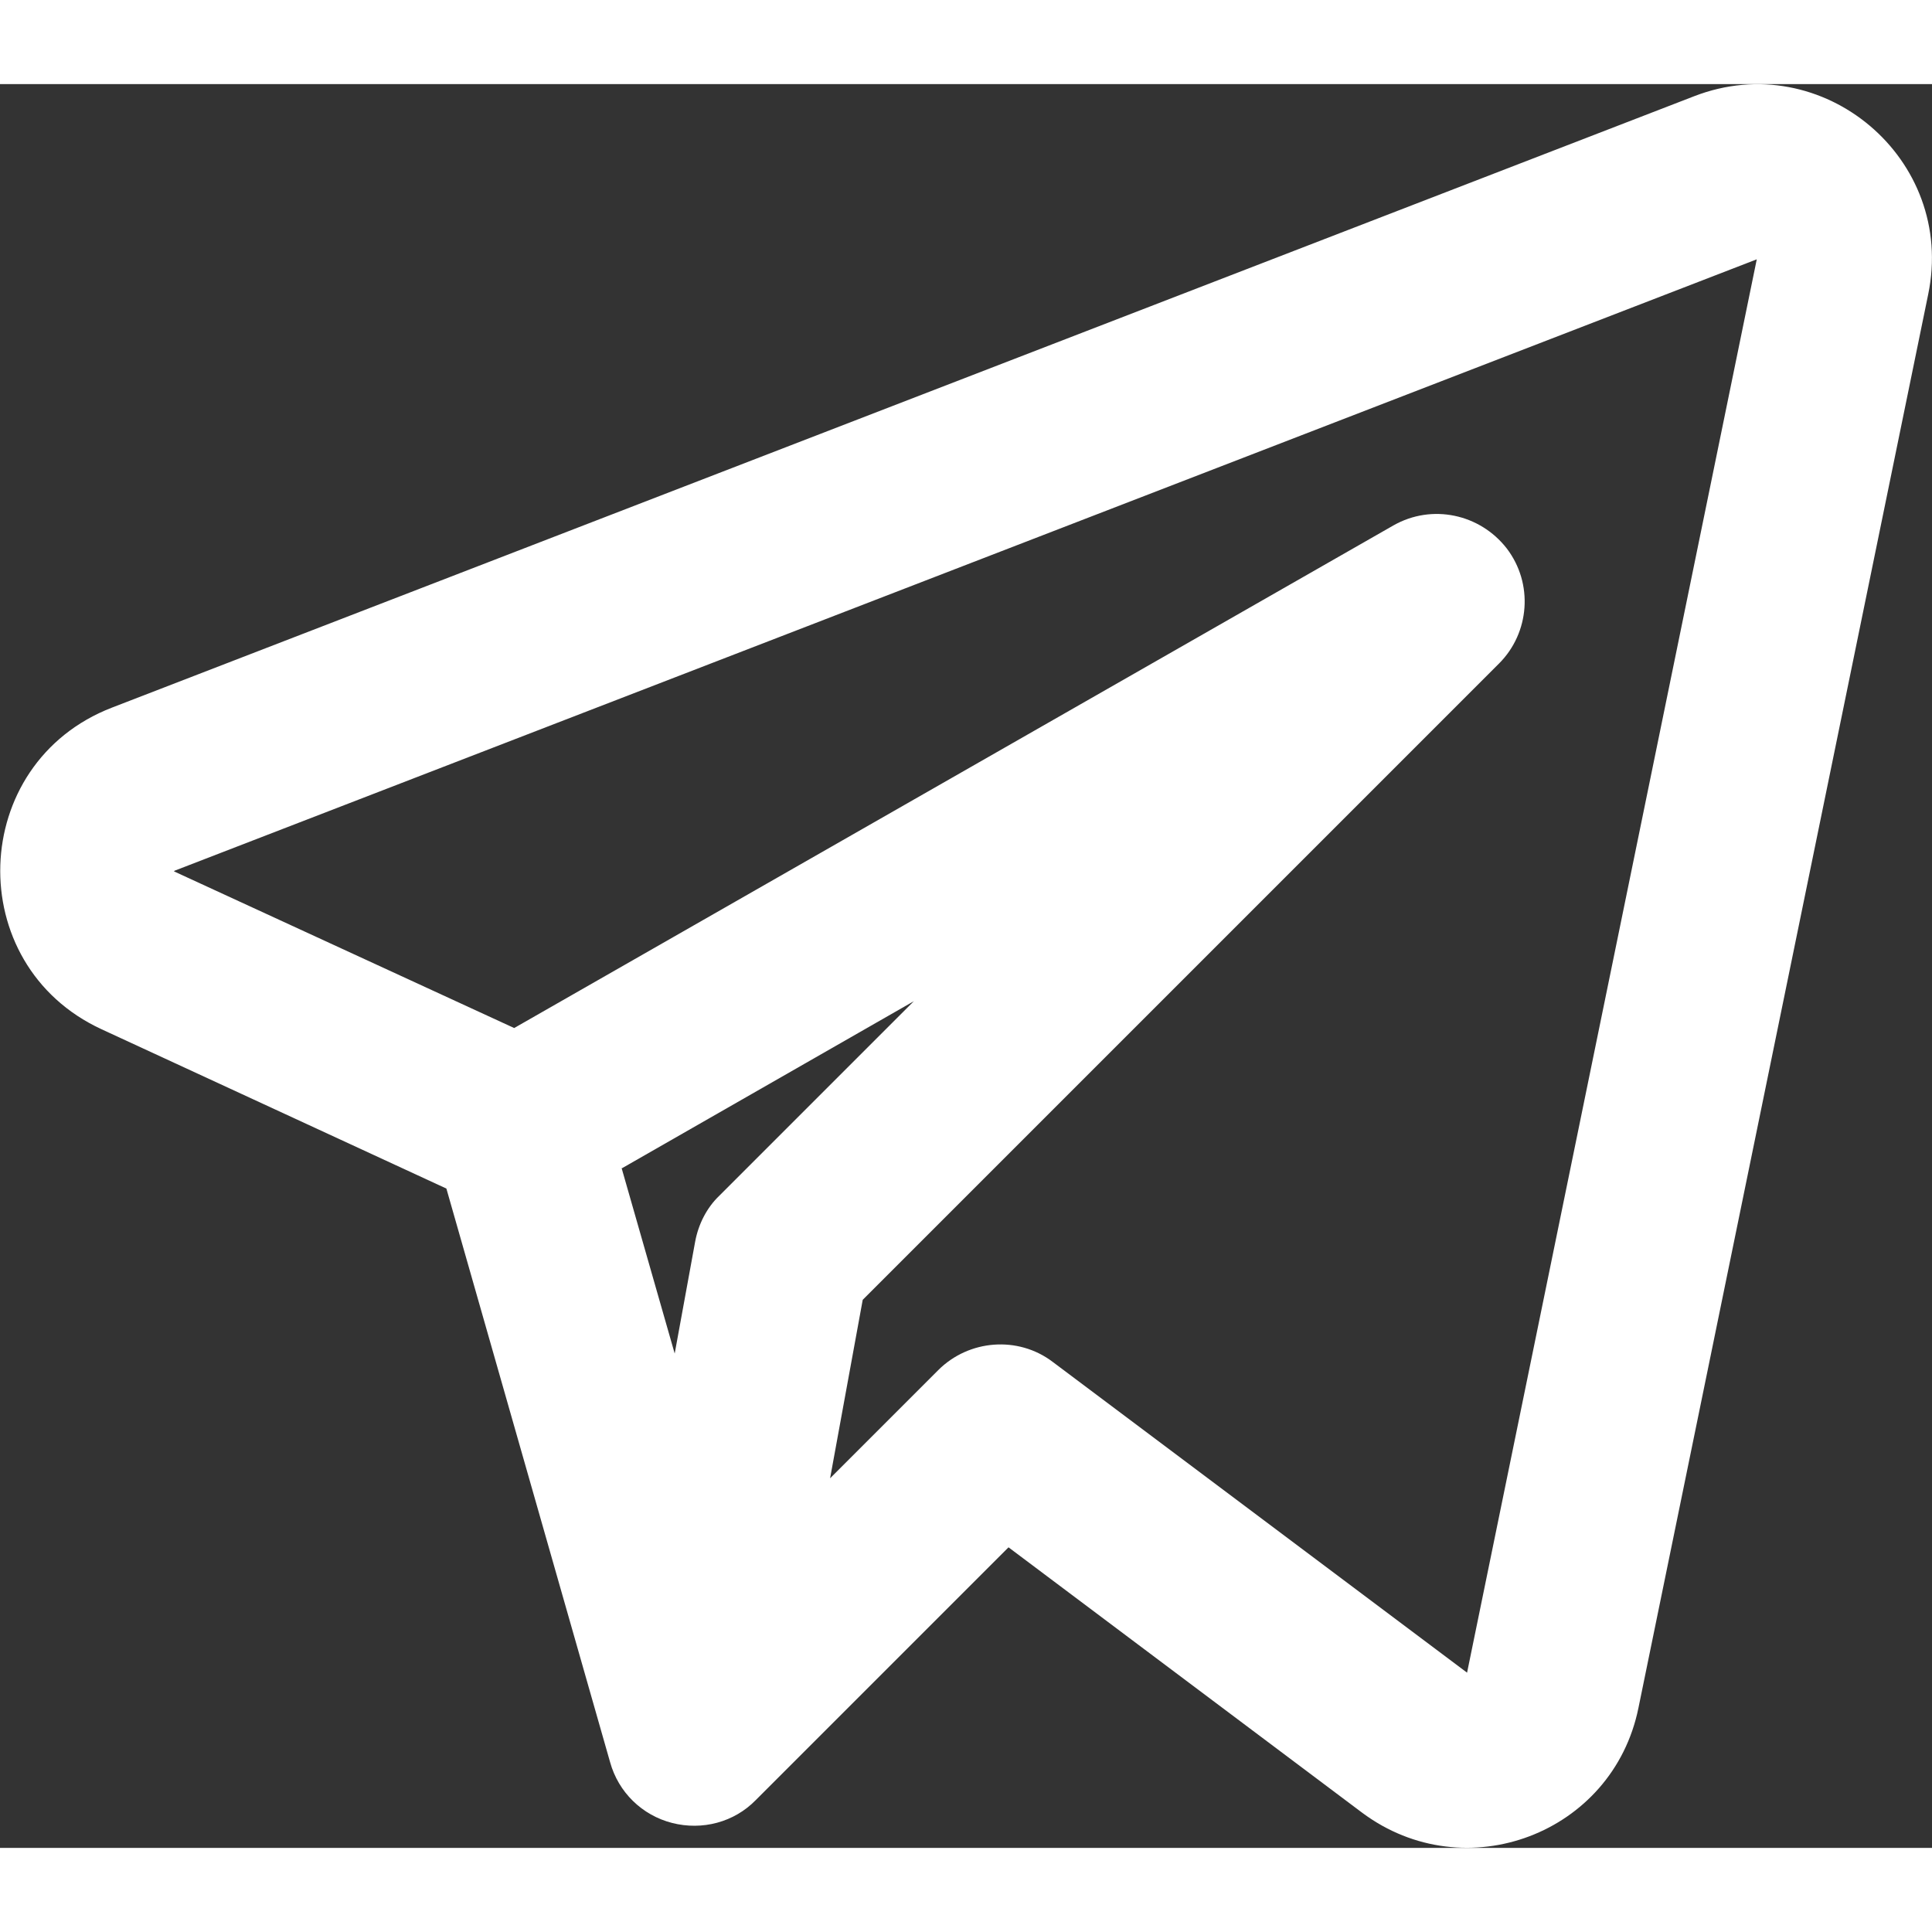
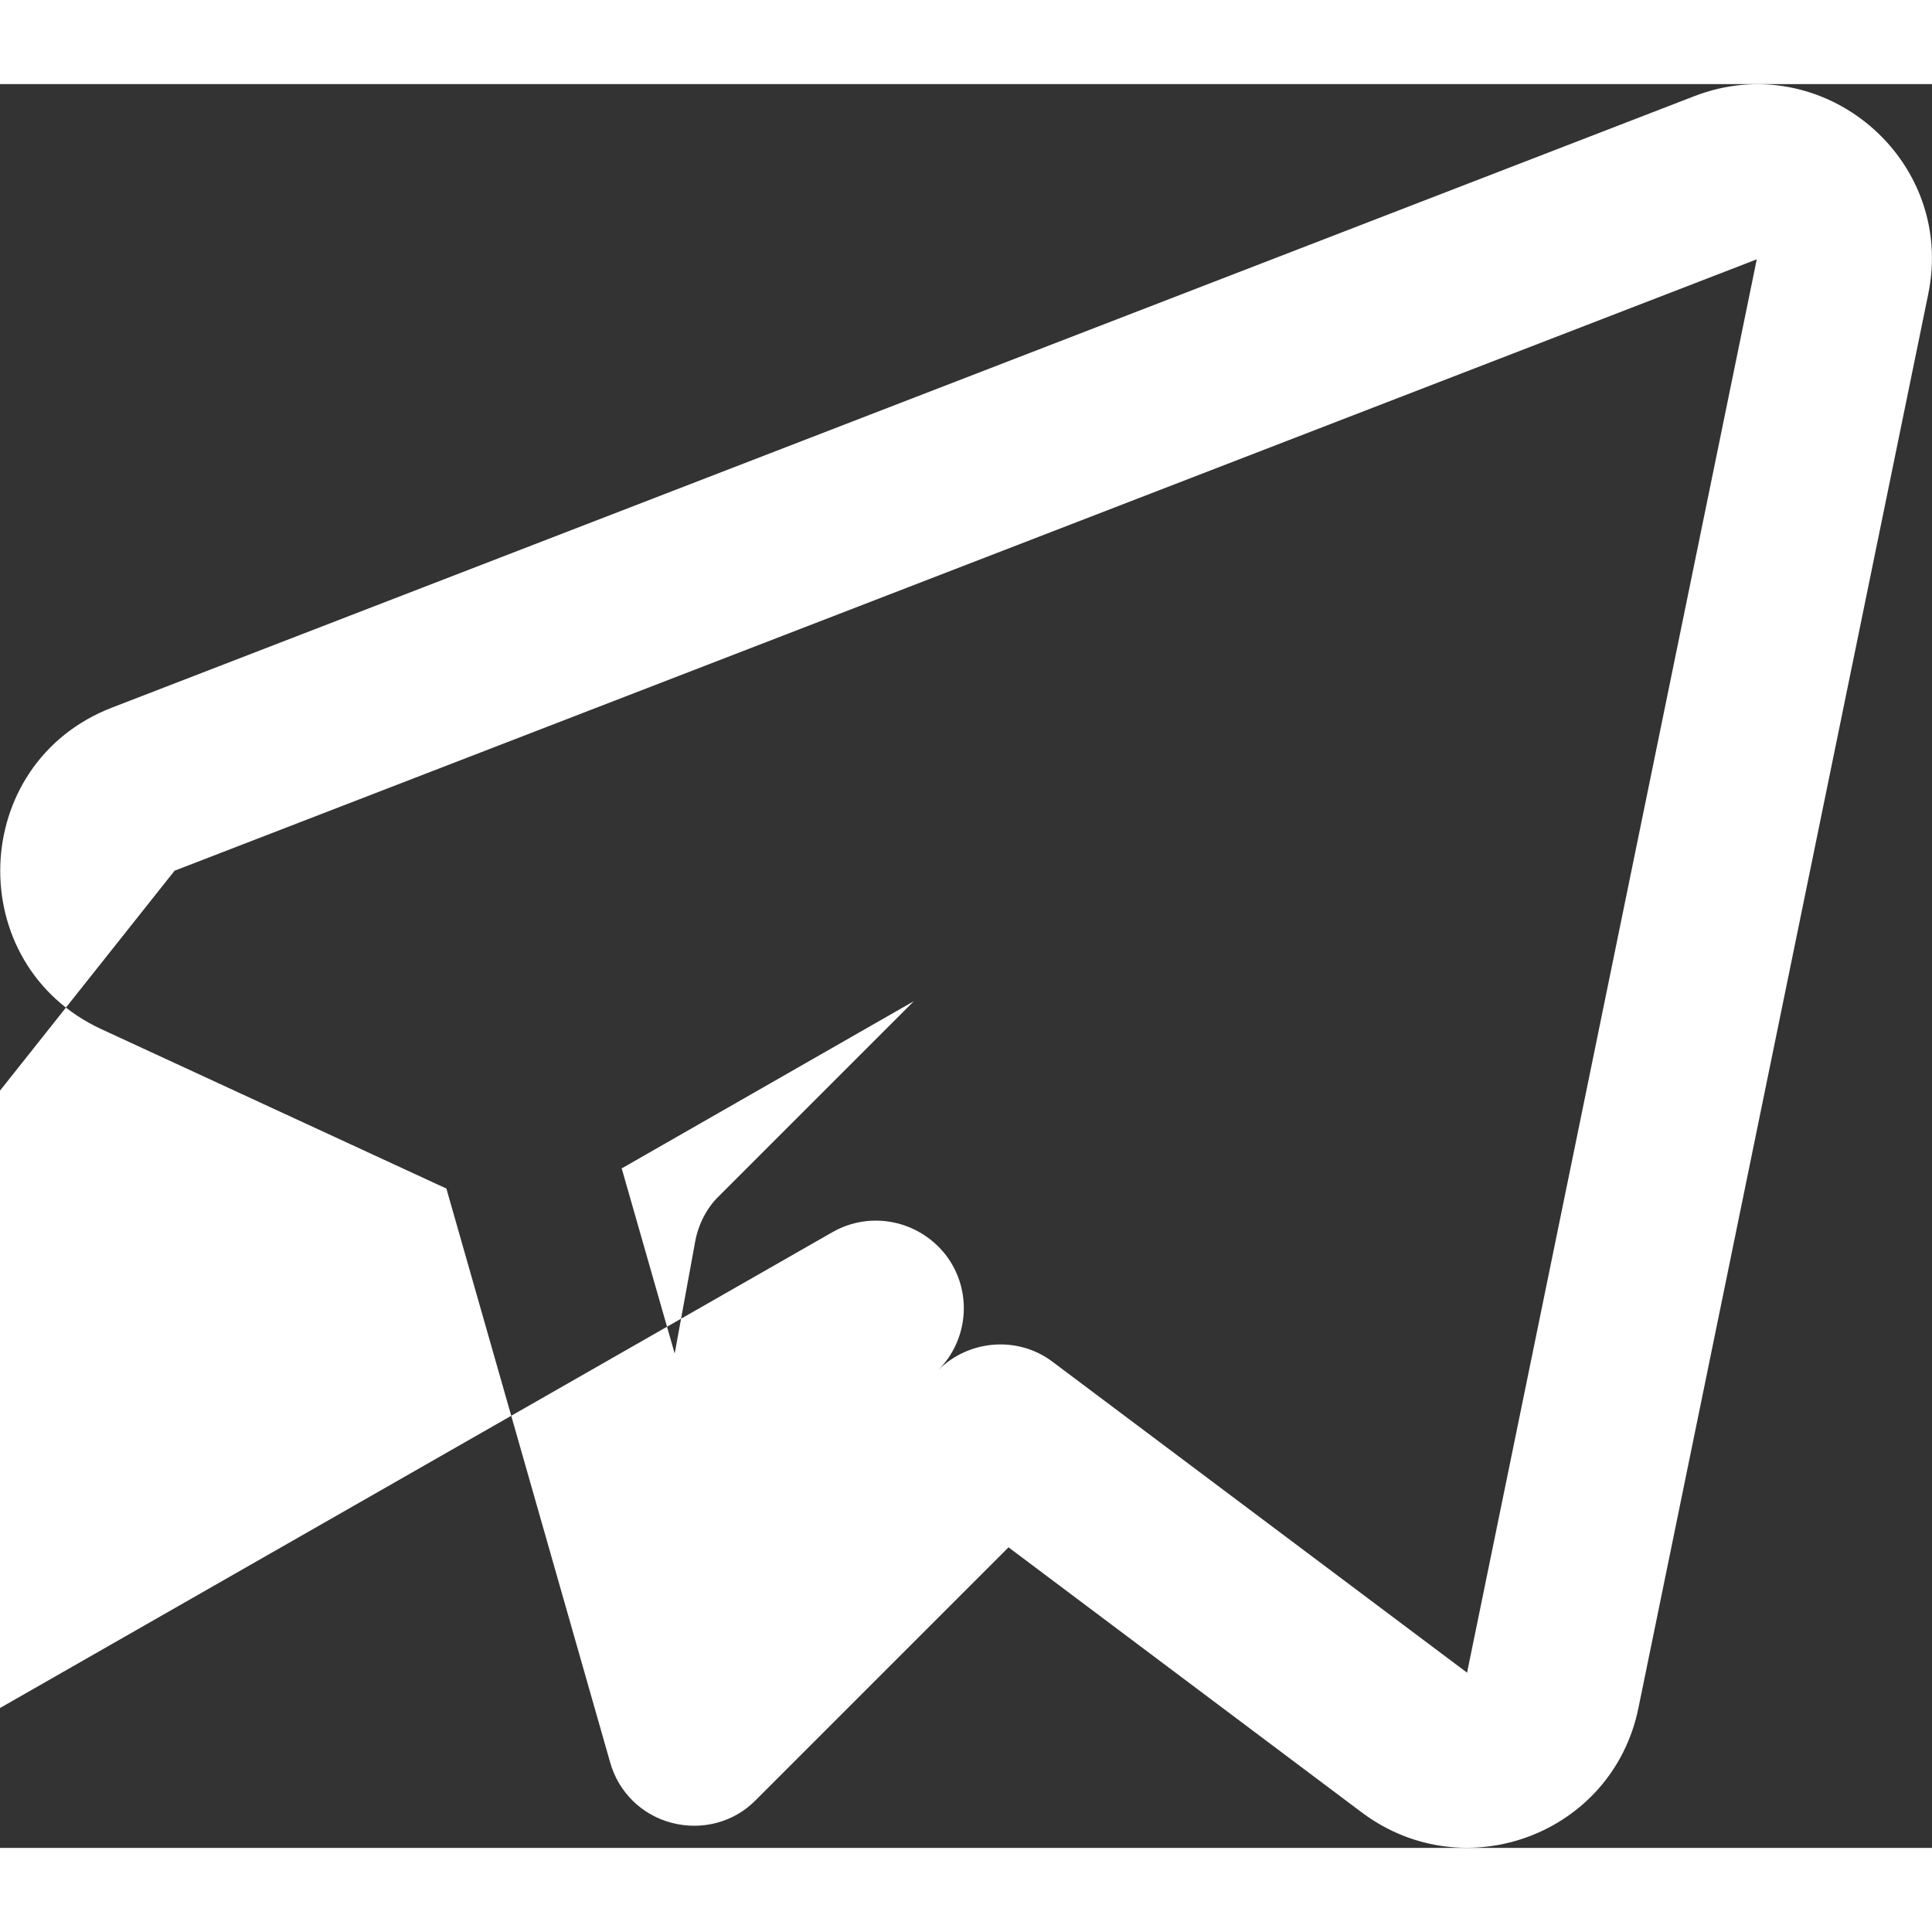
<svg xmlns="http://www.w3.org/2000/svg" xml:space="preserve" width="24px" height="24px" version="1.1" style="fill-rule:evenodd; clip-rule:evenodd" viewBox="0 0 30.21 27.58">
  <rect x="0" y="0" width="30.21" height="27.58" fill="#333333" stroke="none" />
-   <path fill="#fff" d="M30.15 3.29c0.44,-2.12 -1.65,-3.88 -3.66,-3.1l-24.74 9.56c-2.25,0.87 -2.35,4.02 -0.16,5.03l5.39 2.49 2.56 8.97c0.13,0.47 0.5,0.83 0.97,0.95 0.47,0.12 0.97,-0.01 1.31,-0.36l3.95 -3.95 5.53 4.15c1.61,1.2 3.92,0.33 4.32,-1.64l4.53 -22.1zm-27.42 9.01l24.74 -9.56 -4.53 22.1 -6.48 -4.86c-0.54,-0.41 -1.31,-0.35 -1.79,0.13l-1.69 1.69 0.51 -2.79 9.95 -9.95c0.48,-0.48 0.54,-1.25 0.12,-1.8 -0.42,-0.54 -1.17,-0.7 -1.77,-0.36l-13.75 7.86 -5.32 -2.45zm6.99 4.65l0.83 2.9 0.32 -1.75c0.05,-0.27 0.18,-0.53 0.38,-0.72l3.04 -3.04 -4.56 2.61z" />
+   <path fill="#fff" d="M30.15 3.29c0.44,-2.12 -1.65,-3.88 -3.66,-3.1l-24.74 9.56c-2.25,0.87 -2.35,4.02 -0.16,5.03l5.39 2.49 2.56 8.97c0.13,0.47 0.5,0.83 0.97,0.95 0.47,0.12 0.97,-0.01 1.31,-0.36l3.95 -3.95 5.53 4.15c1.61,1.2 3.92,0.33 4.32,-1.64l4.53 -22.1zm-27.42 9.01l24.74 -9.56 -4.53 22.1 -6.48 -4.86c-0.54,-0.41 -1.31,-0.35 -1.79,0.13c0.48,-0.48 0.54,-1.25 0.12,-1.8 -0.42,-0.54 -1.17,-0.7 -1.77,-0.36l-13.75 7.86 -5.32 -2.45zm6.99 4.65l0.83 2.9 0.32 -1.75c0.05,-0.27 0.18,-0.53 0.38,-0.72l3.04 -3.04 -4.56 2.61z" />
</svg>